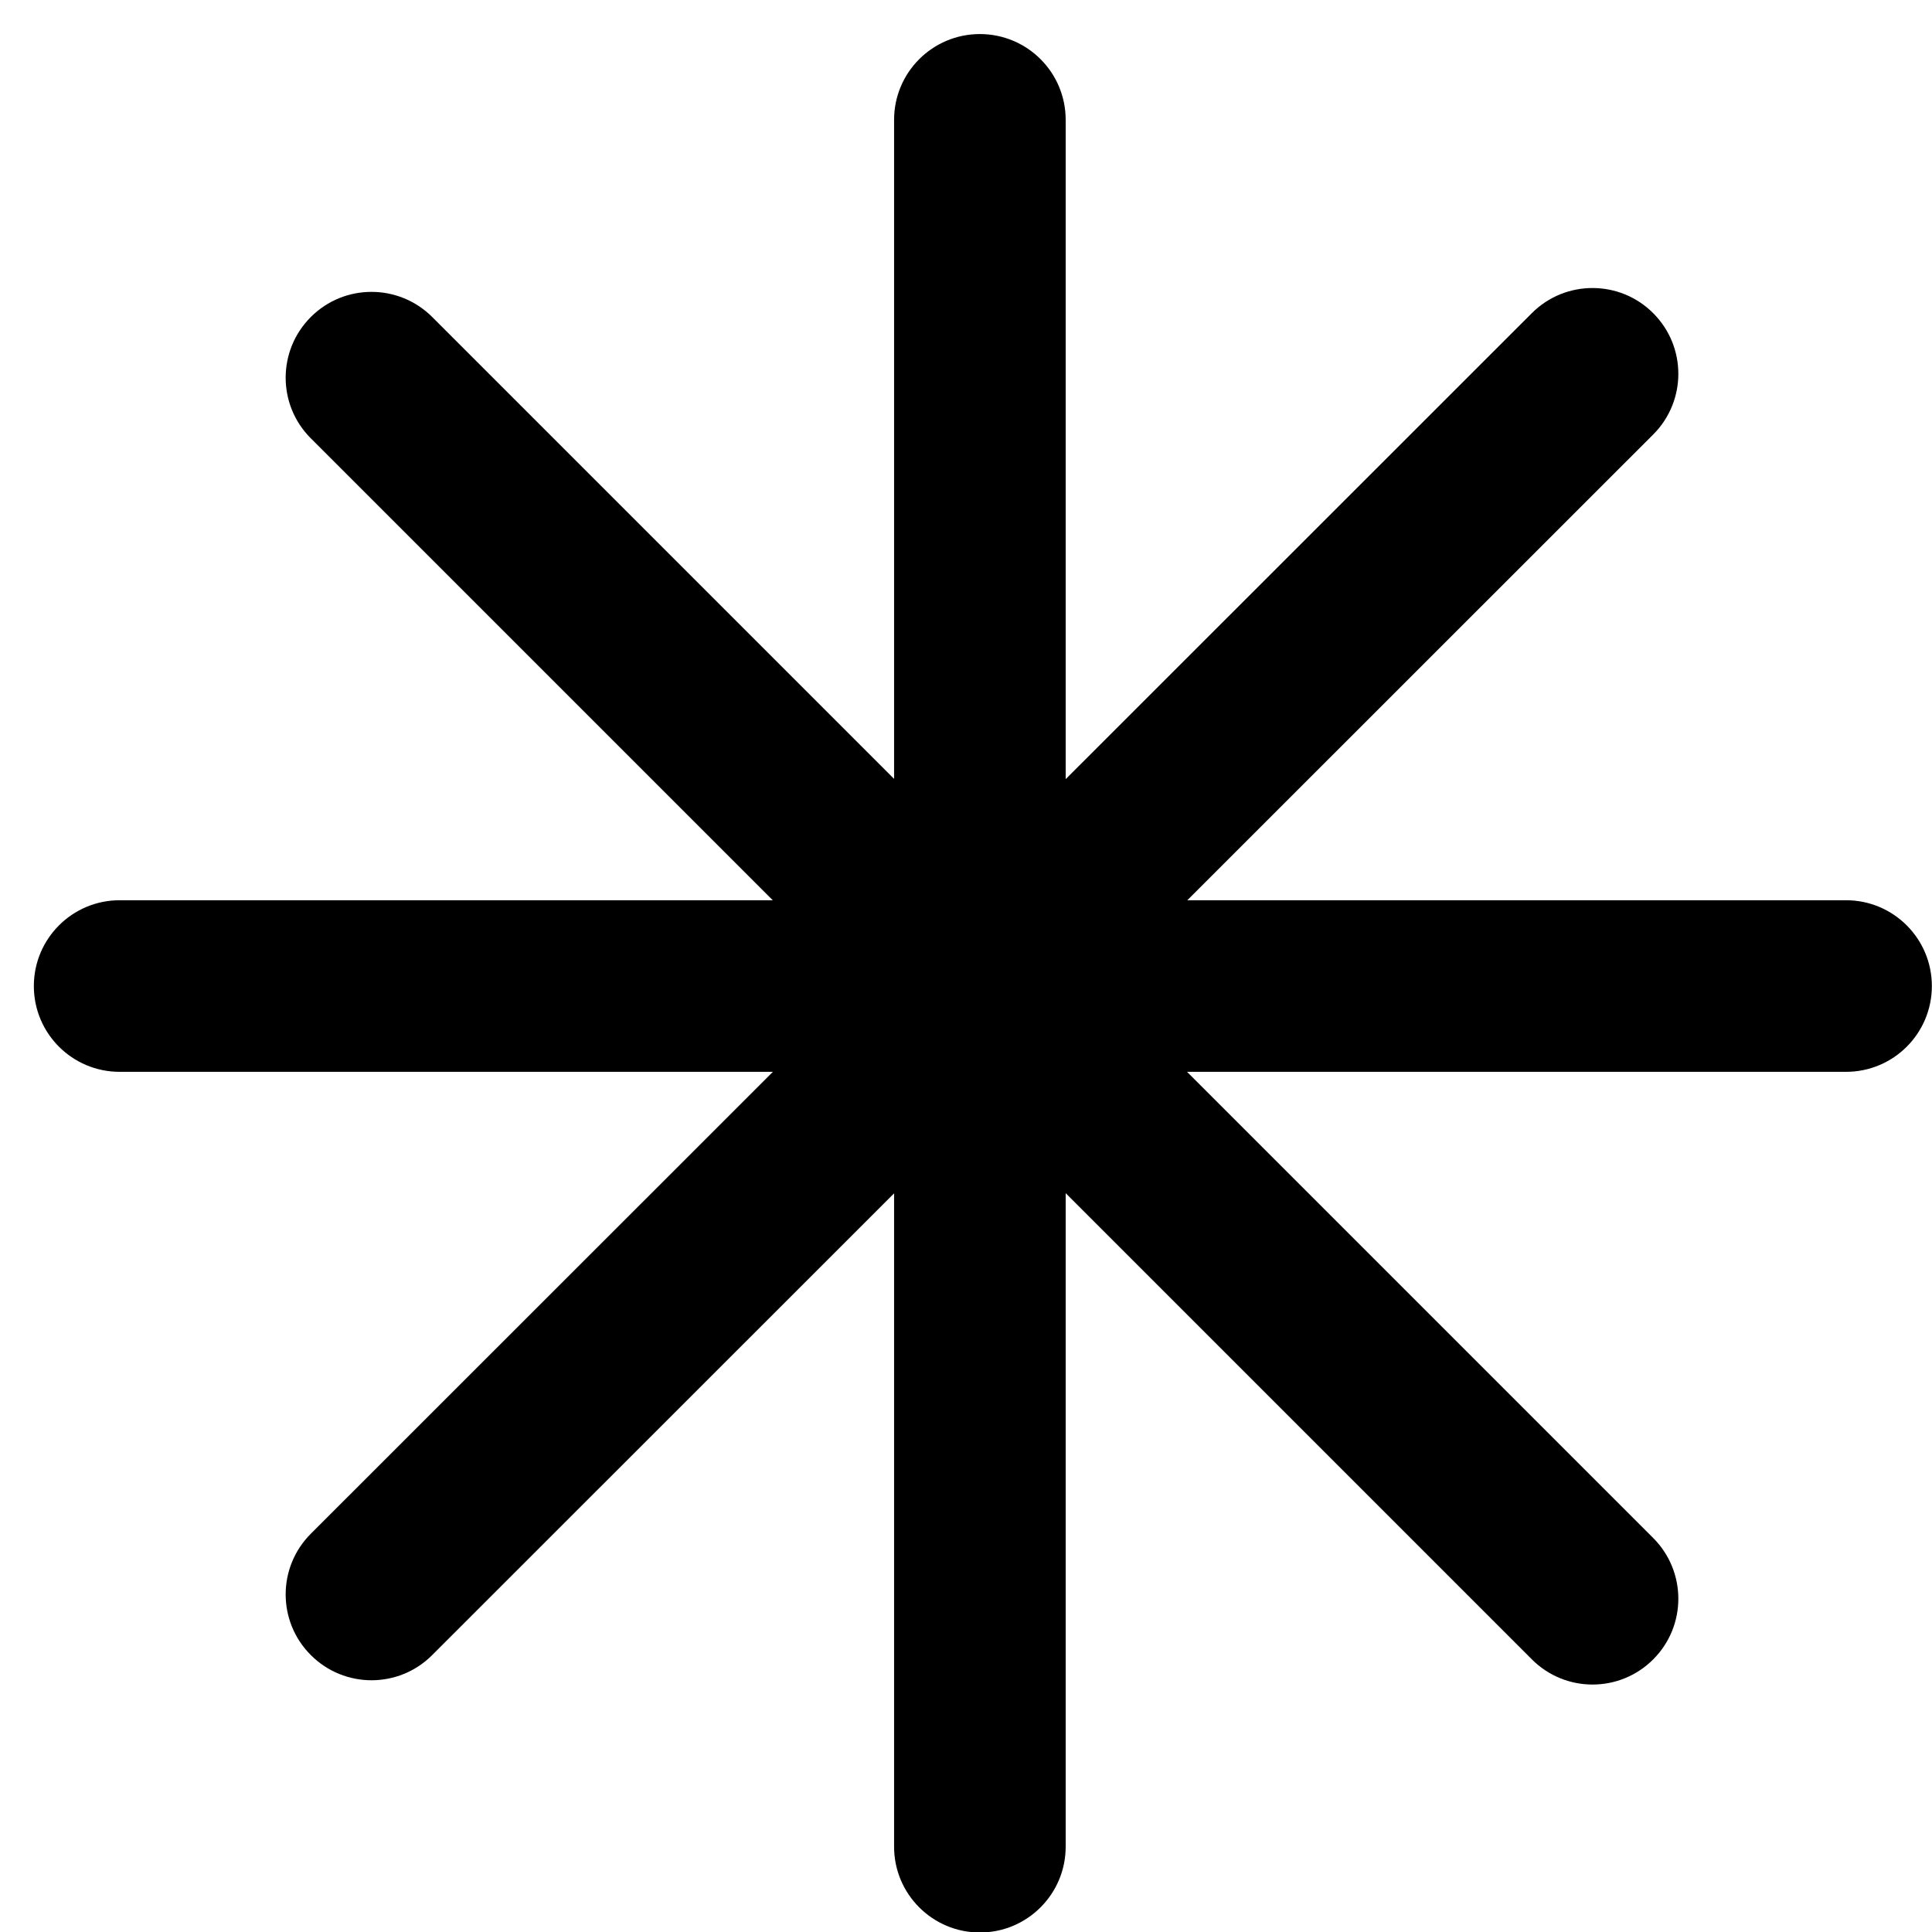
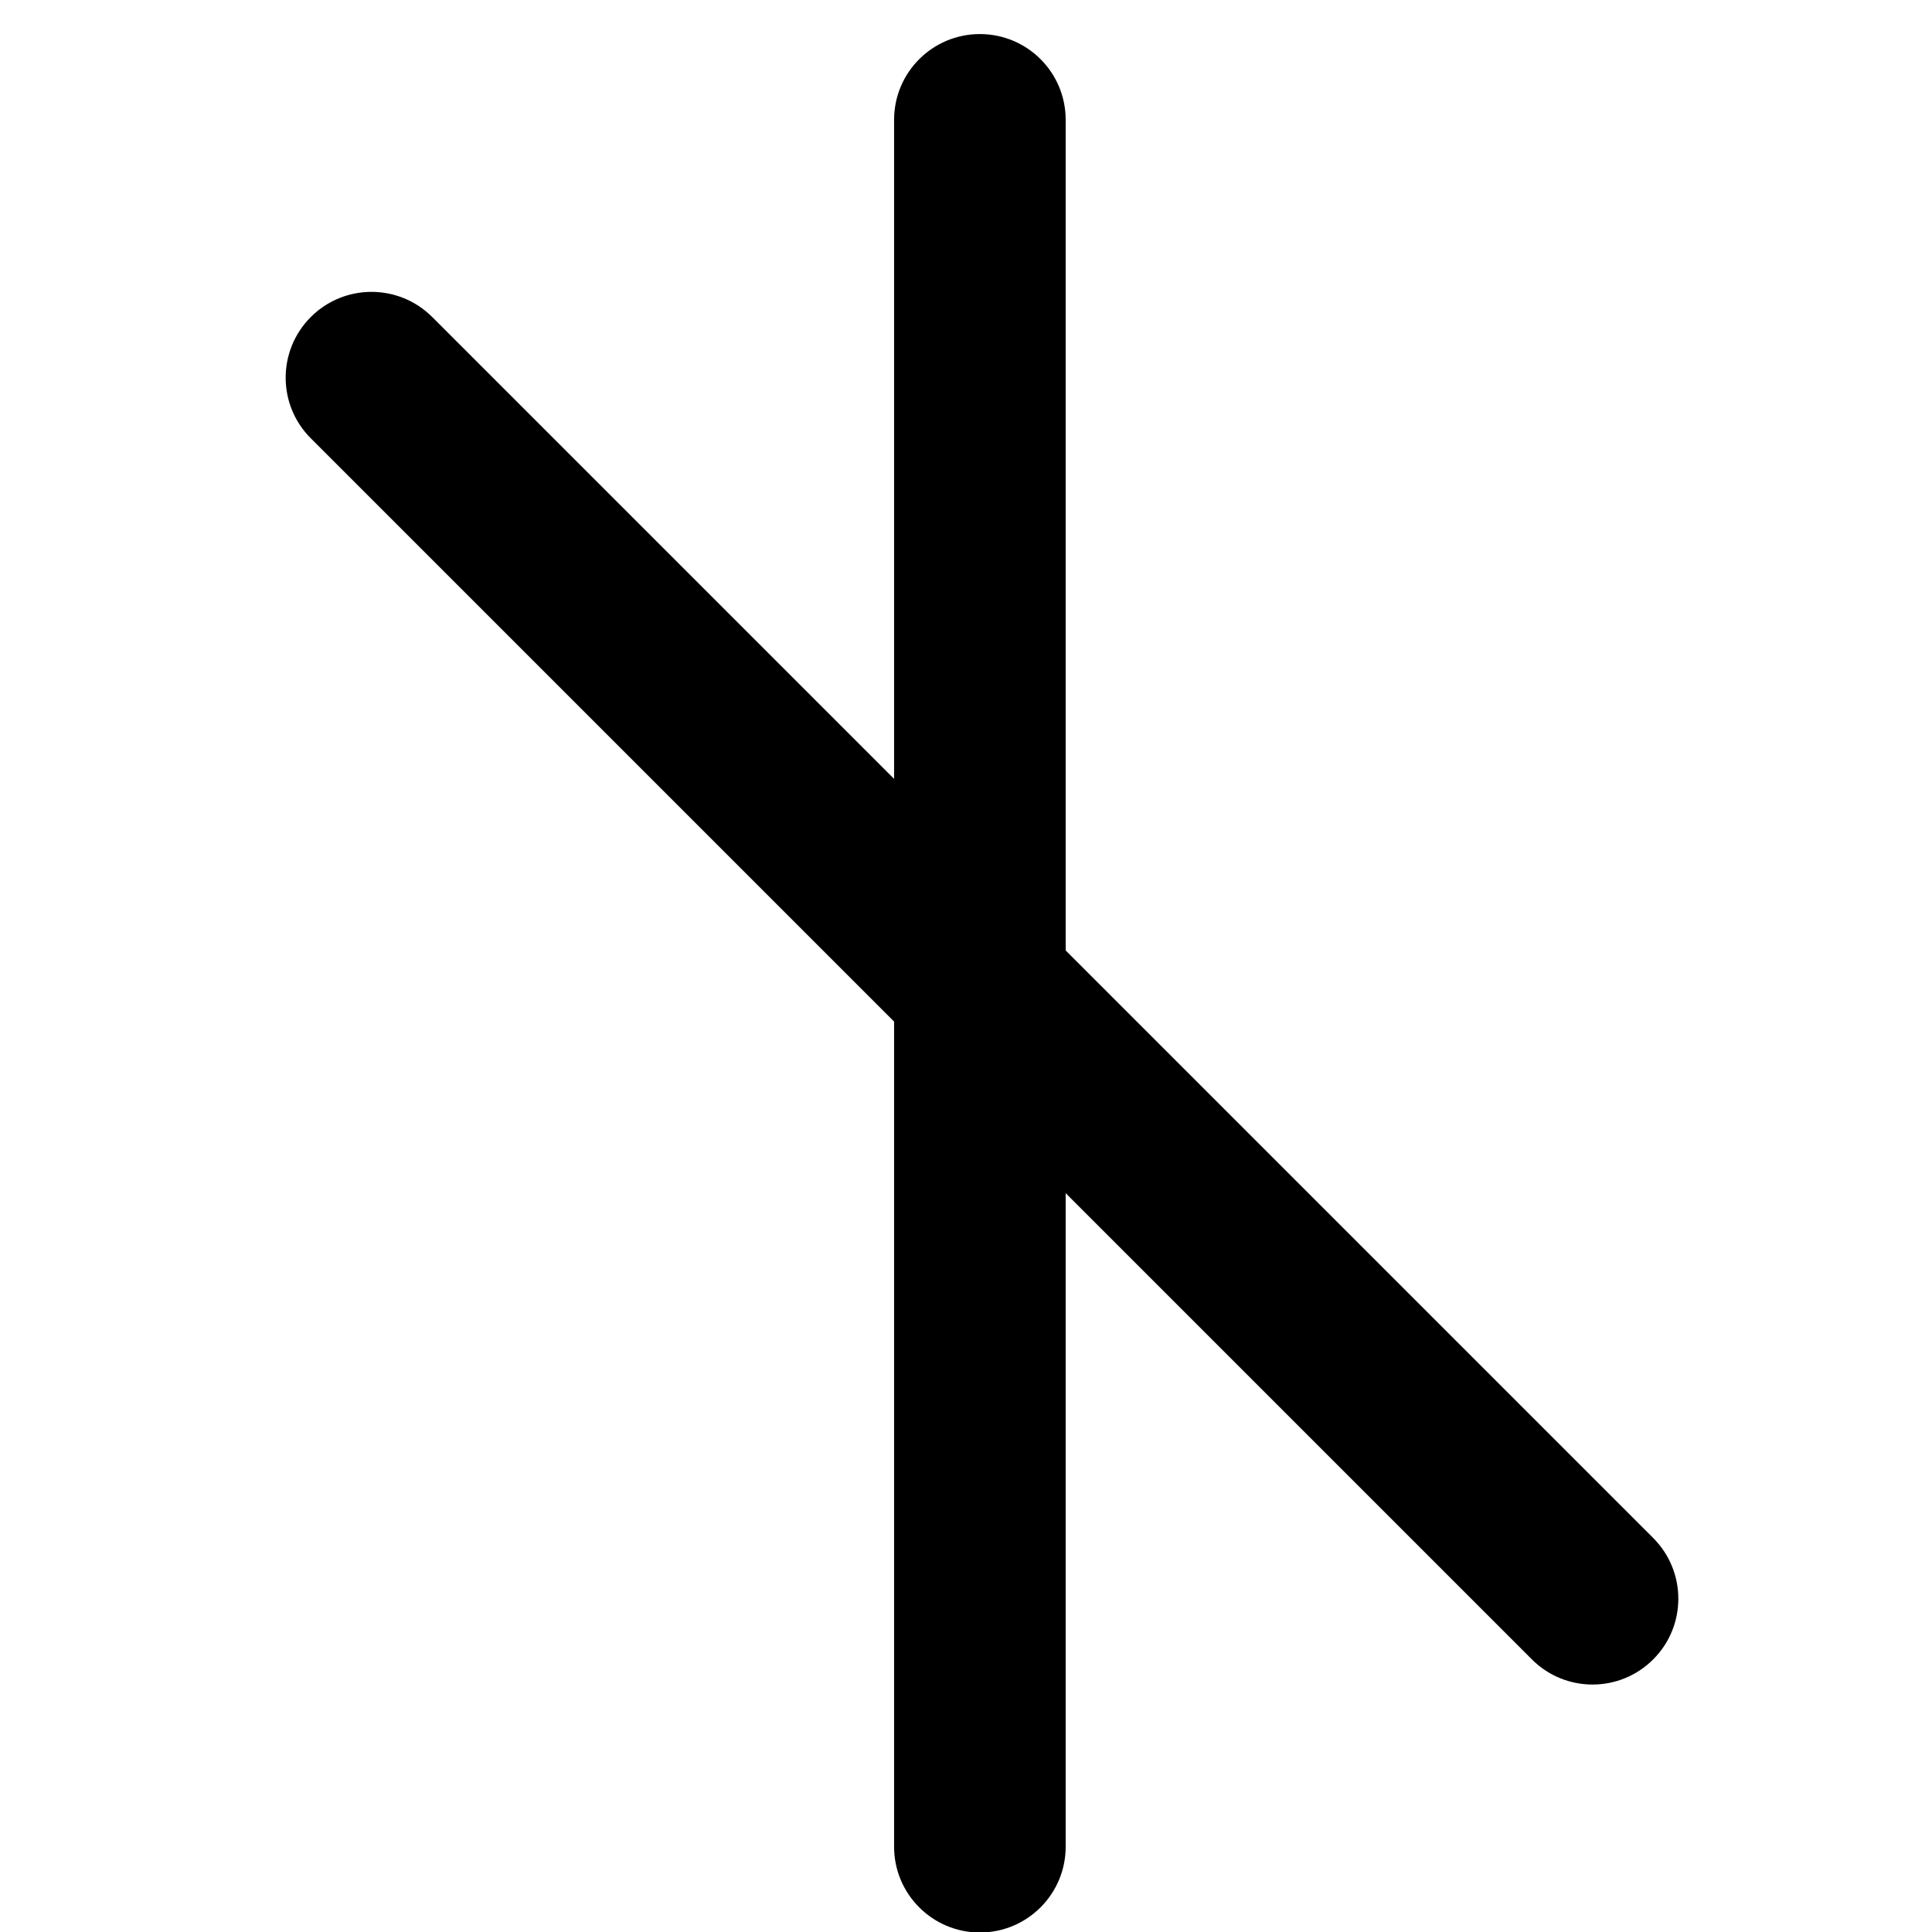
<svg xmlns="http://www.w3.org/2000/svg" width="27" height="27" viewBox="0 0 27 27" fill="none">
  <path fill-rule="evenodd" clip-rule="evenodd" d="M13.694 0.476C14.356 0.476 14.893 1.012 14.893 1.675V25.808C14.893 26.47 14.356 27.007 13.694 27.007C13.032 27.007 12.495 26.47 12.495 25.808V1.675C12.495 1.012 13.032 0.476 13.694 0.476Z" fill="#393E65" style="fill:#393E65;fill:color(display-p3 0.224 0.243 0.396);fill-opacity:1;" />
-   <path fill-rule="evenodd" clip-rule="evenodd" d="M23.104 4.377C23.572 4.845 23.572 5.604 23.104 6.072L6.039 23.131C5.571 23.599 4.812 23.599 4.344 23.13C3.875 22.662 3.875 21.903 4.344 21.434L21.408 4.376C21.876 3.908 22.636 3.908 23.104 4.377Z" fill="#393E65" style="fill:#393E65;fill:color(display-p3 0.224 0.243 0.396);fill-opacity:1;" />
-   <path fill-rule="evenodd" clip-rule="evenodd" d="M0.473 13.78C0.473 13.118 1.01 12.581 1.672 12.581H25.799C26.461 12.581 26.998 13.118 26.998 13.78C26.998 14.443 26.461 14.979 25.799 14.979H1.672C1.01 14.979 0.473 14.443 0.473 13.78Z" fill="#393E65" style="fill:#393E65;fill:color(display-p3 0.224 0.243 0.396);fill-opacity:1;" />
  <path fill-rule="evenodd" clip-rule="evenodd" d="M4.344 4.43C4.812 3.962 5.571 3.962 6.04 4.43L23.104 21.494C23.572 21.963 23.572 22.722 23.104 23.19C22.636 23.659 21.876 23.659 21.408 23.19L4.344 6.126C3.875 5.658 3.875 4.899 4.344 4.43Z" fill="#393E65" style="fill:#393E65;fill:color(display-p3 0.224 0.243 0.396);fill-opacity:1;" />
</svg>